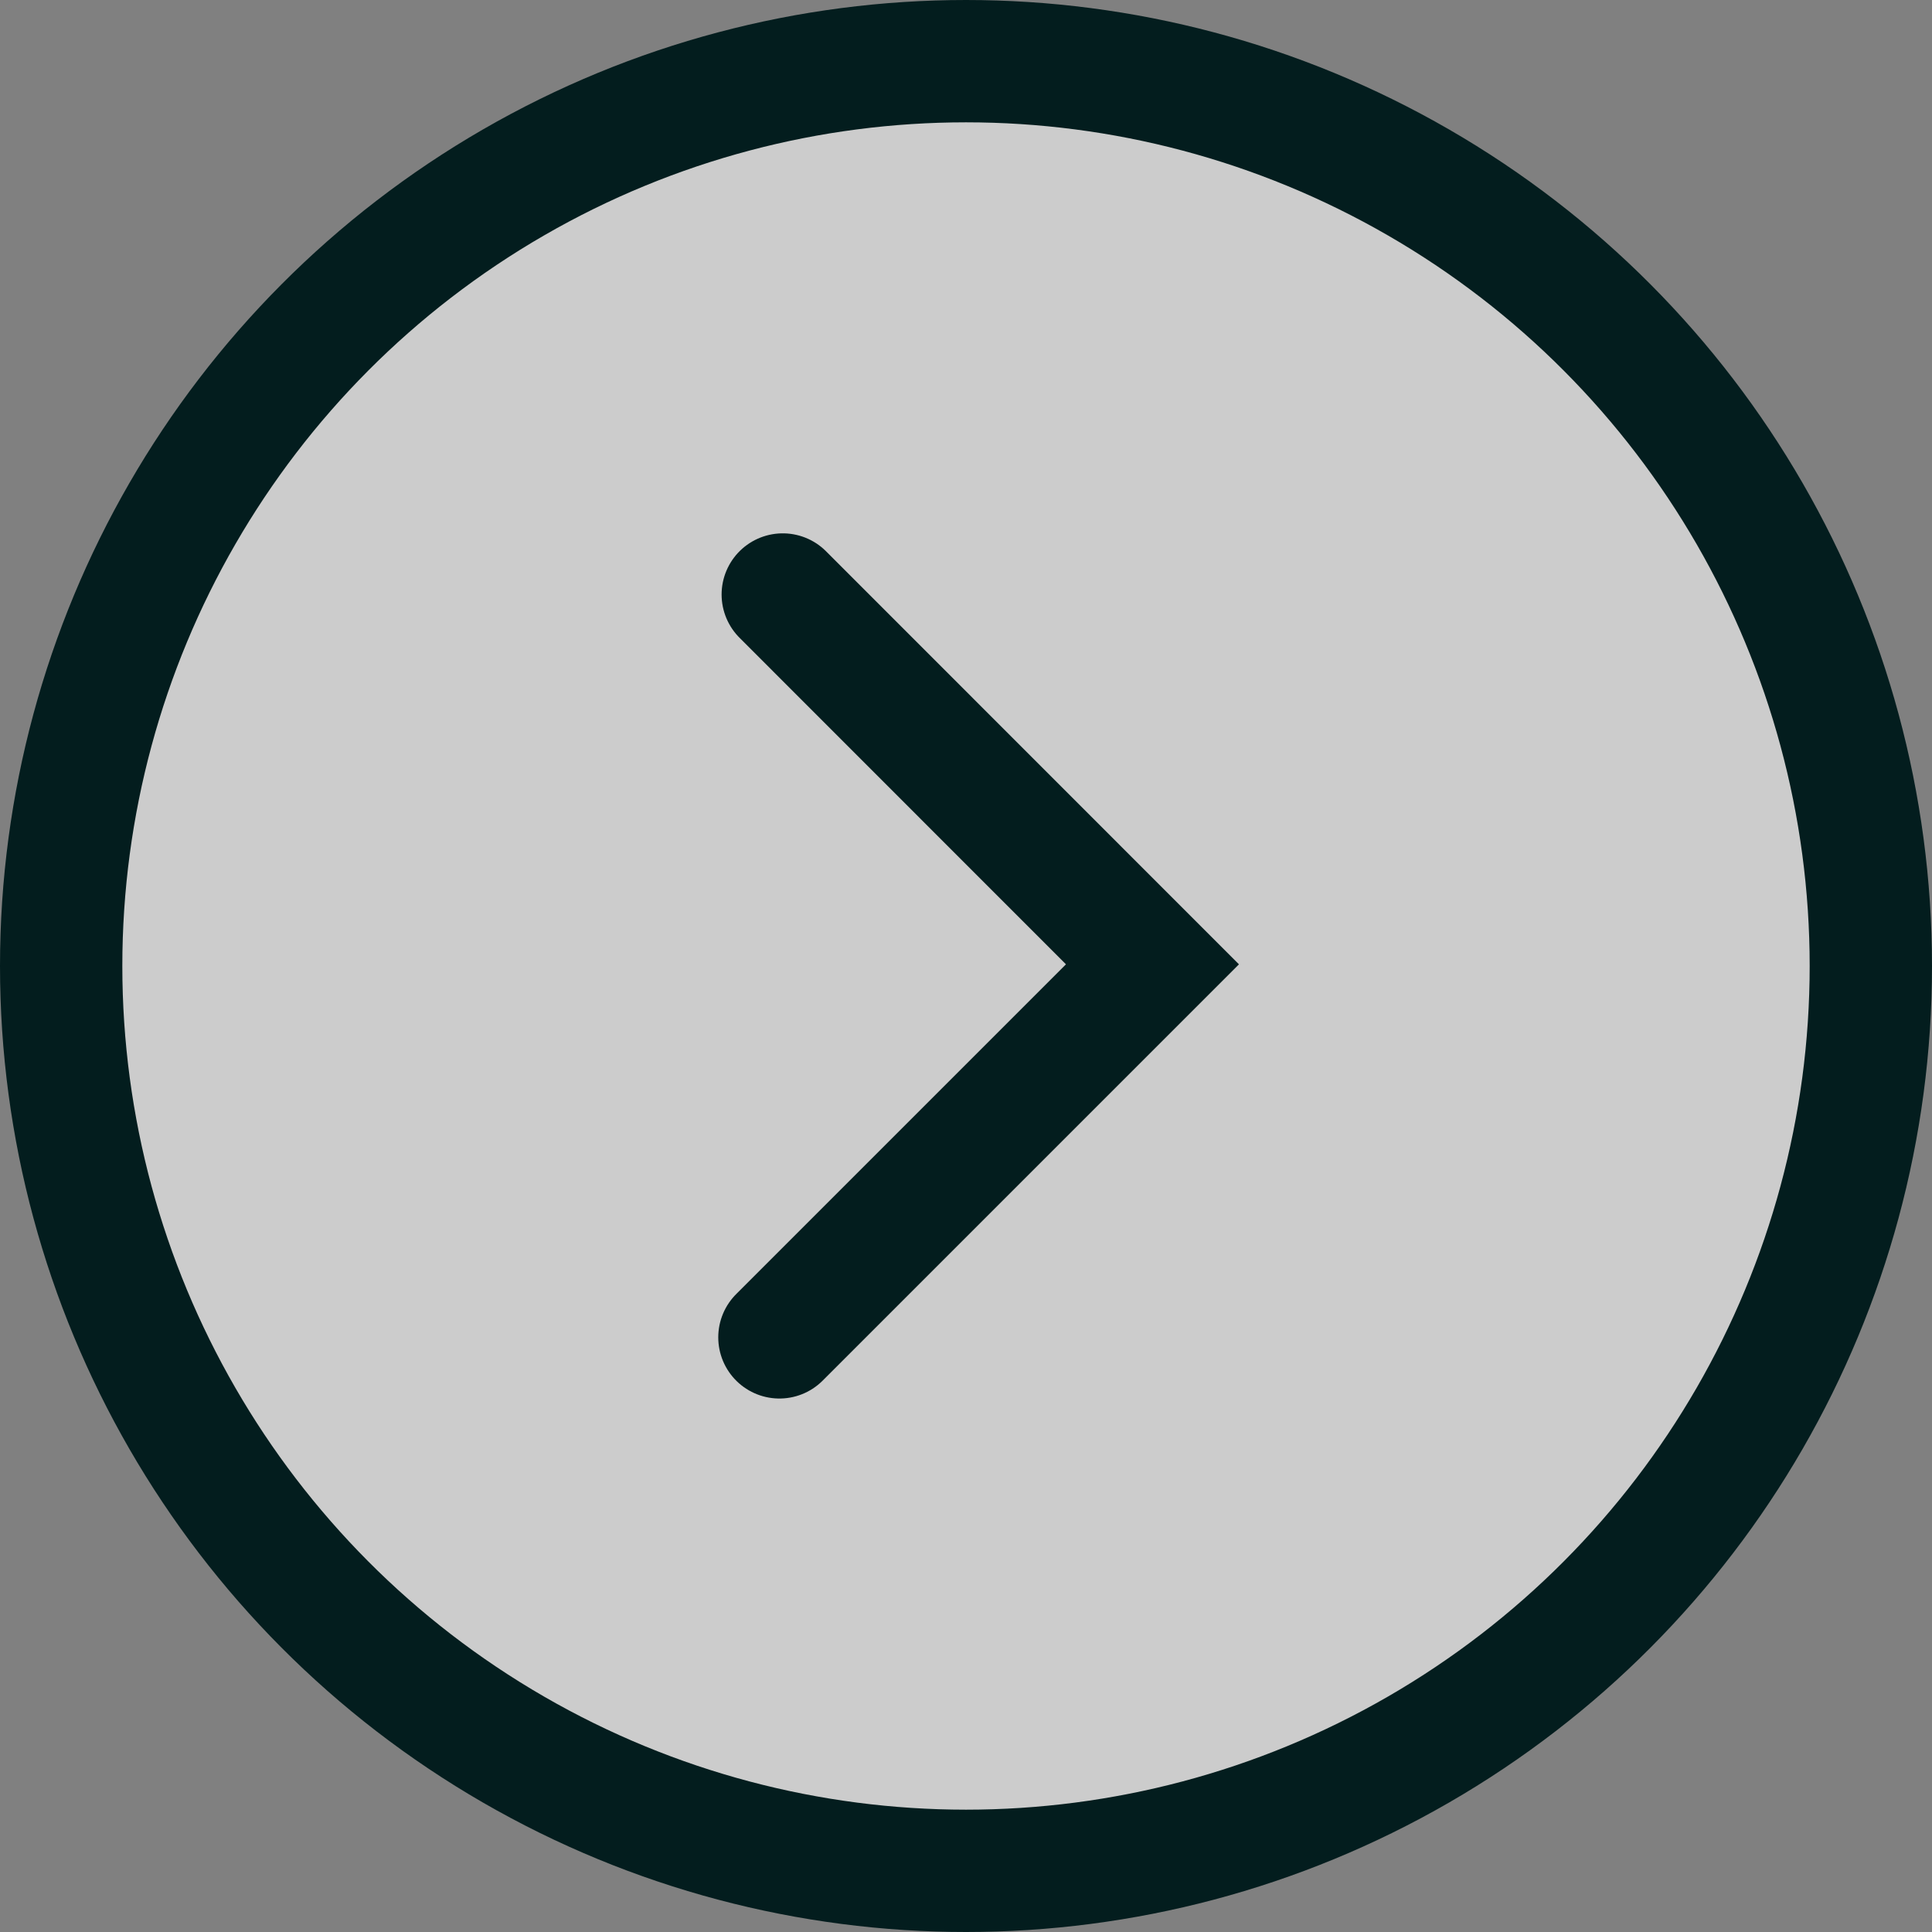
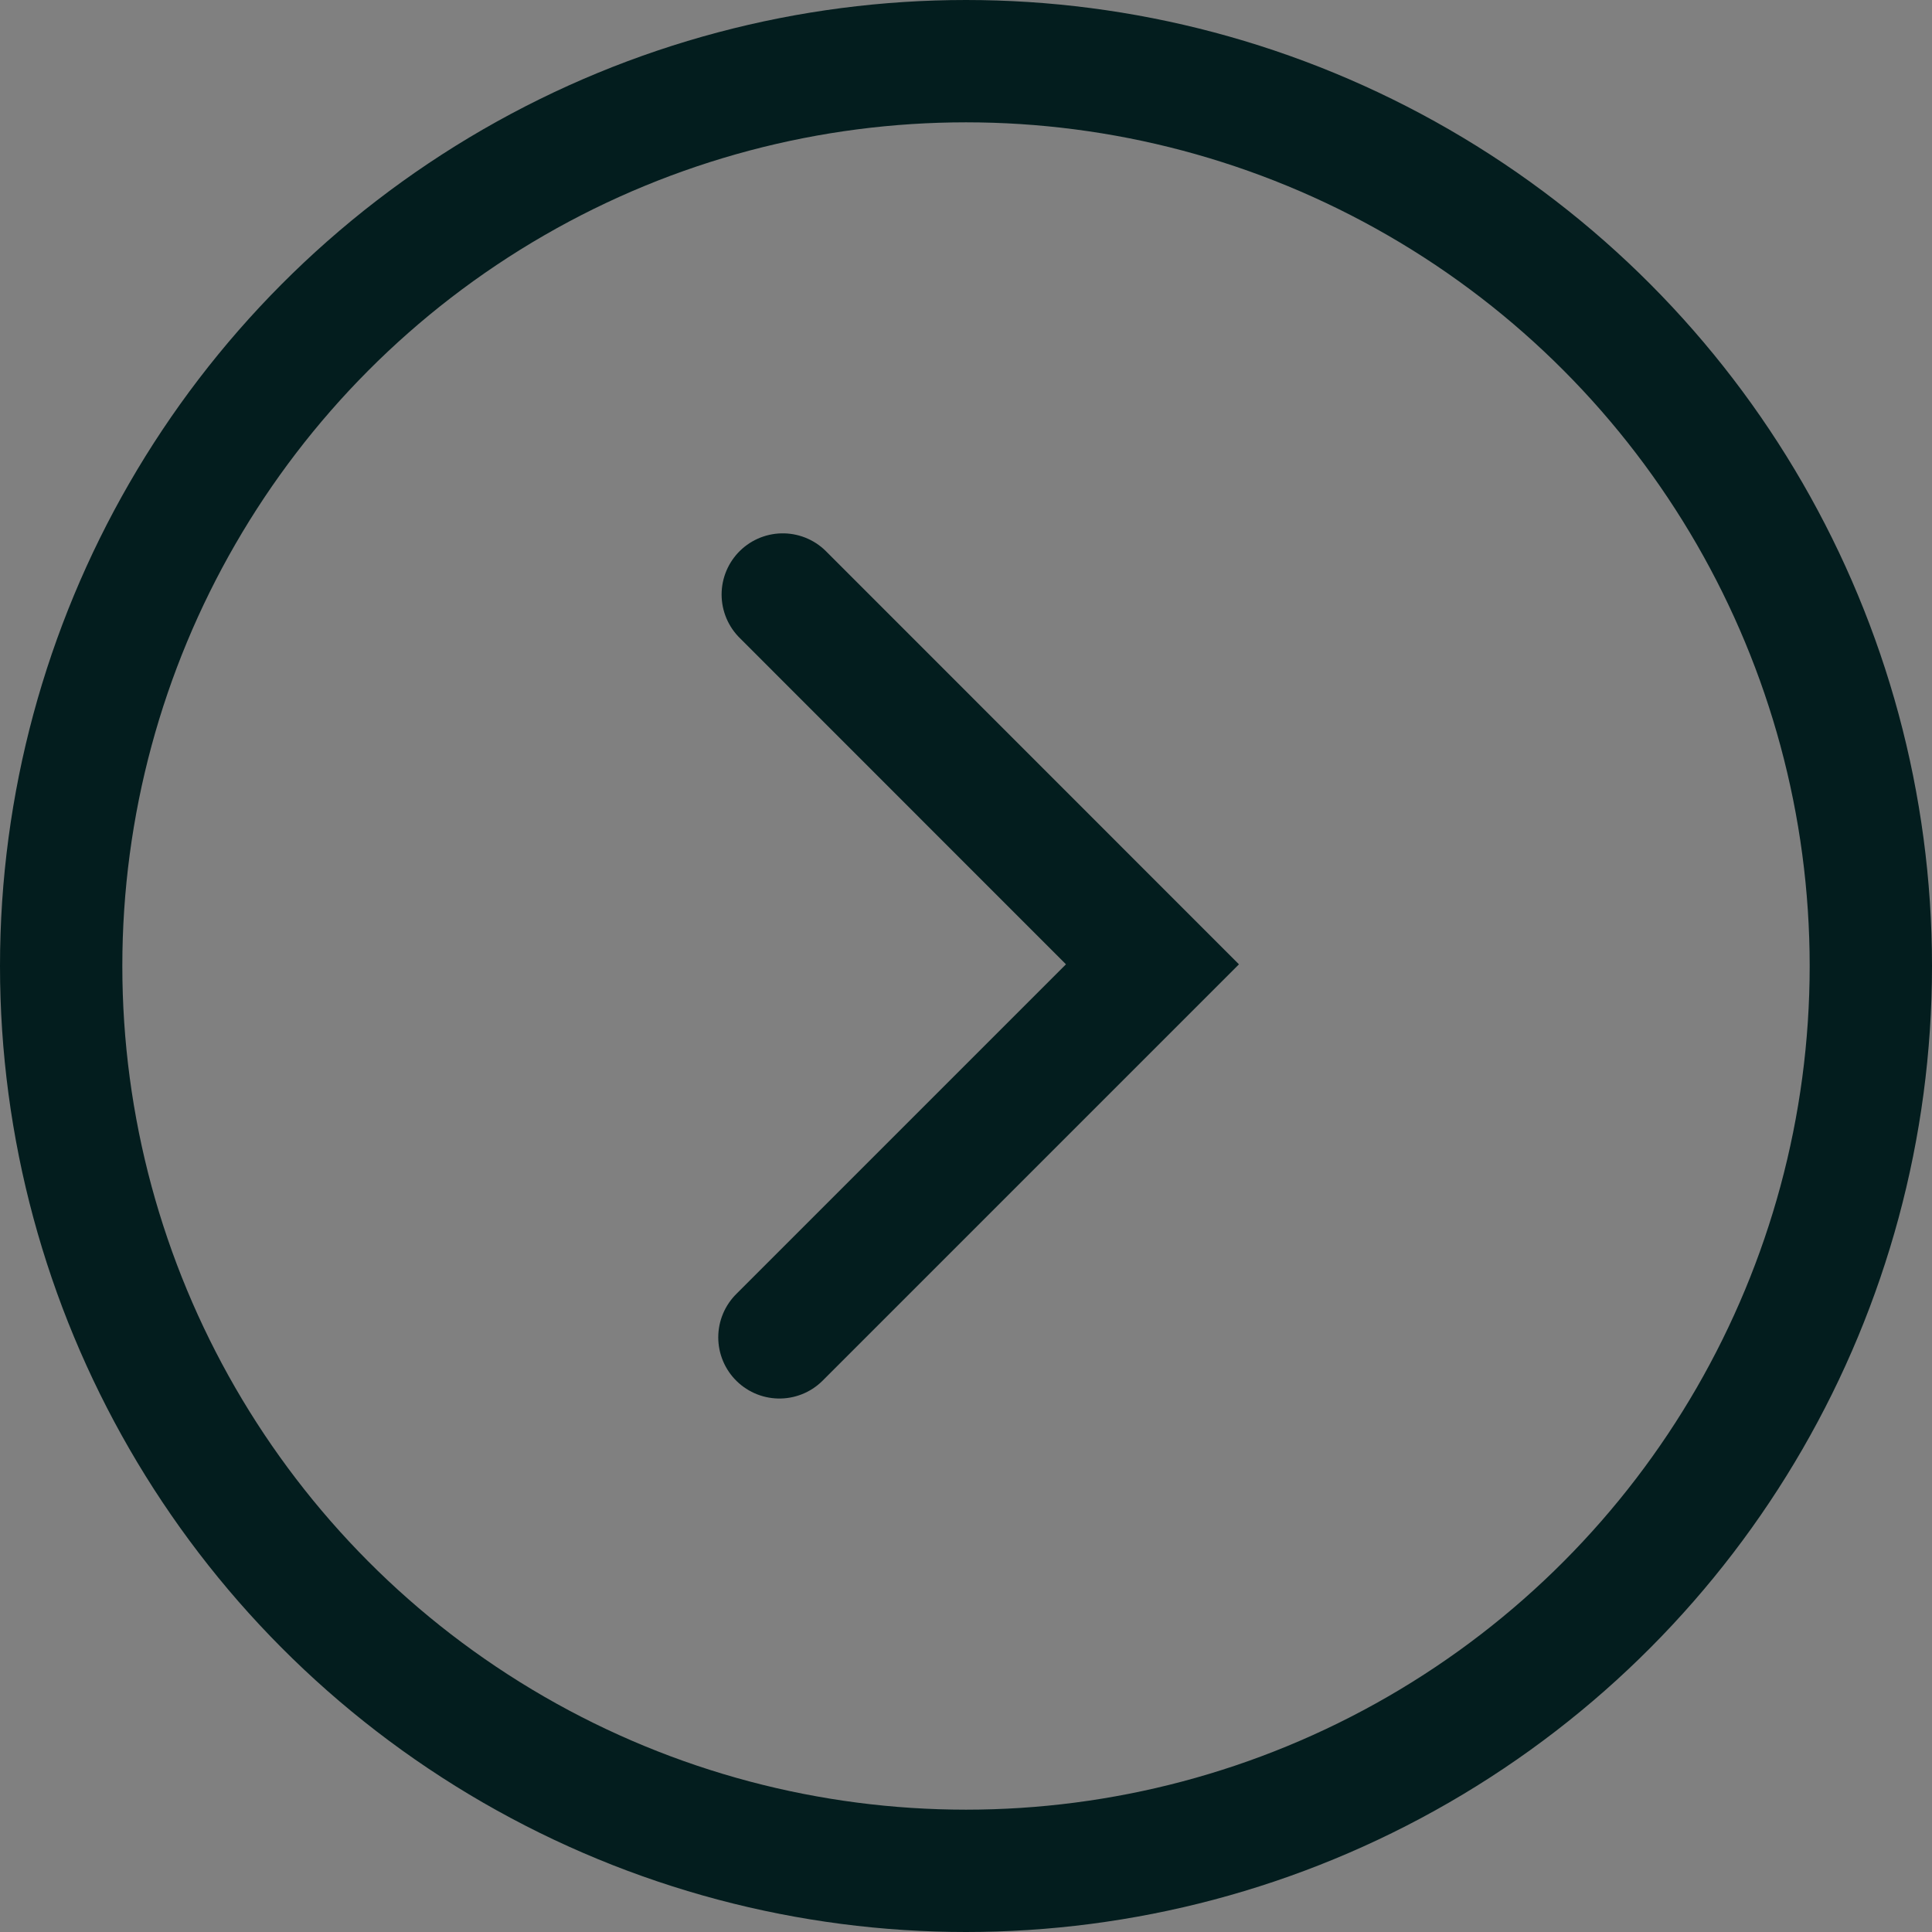
<svg xmlns="http://www.w3.org/2000/svg" viewBox="0 0 150.04 150.04">
  <rect x="0" y="0" width="150.04" height="150.04" fill="#808080" stroke="none" />
  <defs>
    <style>.cls-1{opacity:0.6;}.cls-2{fill:#fff;}.cls-3,.cls-4{fill:none;stroke:#031d1e;stroke-miterlimit:10;stroke-width:9.5px;}.cls-4{stroke-linecap:round;}</style>
  </defs>
  <title>next</title>
  <g id="レイヤー_2" data-name="レイヤー 2">
    <g id="レイヤー_1-2" data-name="レイヤー 1">
      <g id="レイヤー_2-2" data-name="レイヤー 2">
        <g id="レイヤー_1-2-2" data-name="レイヤー 1-2">
          <g class="cls-1">
-             <circle class="cls-2" cx="75.02" cy="75.02" r="70.27" />
-           </g>
+             </g>
          <circle class="cls-3" cx="75.02" cy="75.02" r="70.27" />
          <polyline class="cls-4" points="60.79 46.17 89.5 74.89 60.53 103.86" />
        </g>
      </g>
    </g>
  </g>
</svg>